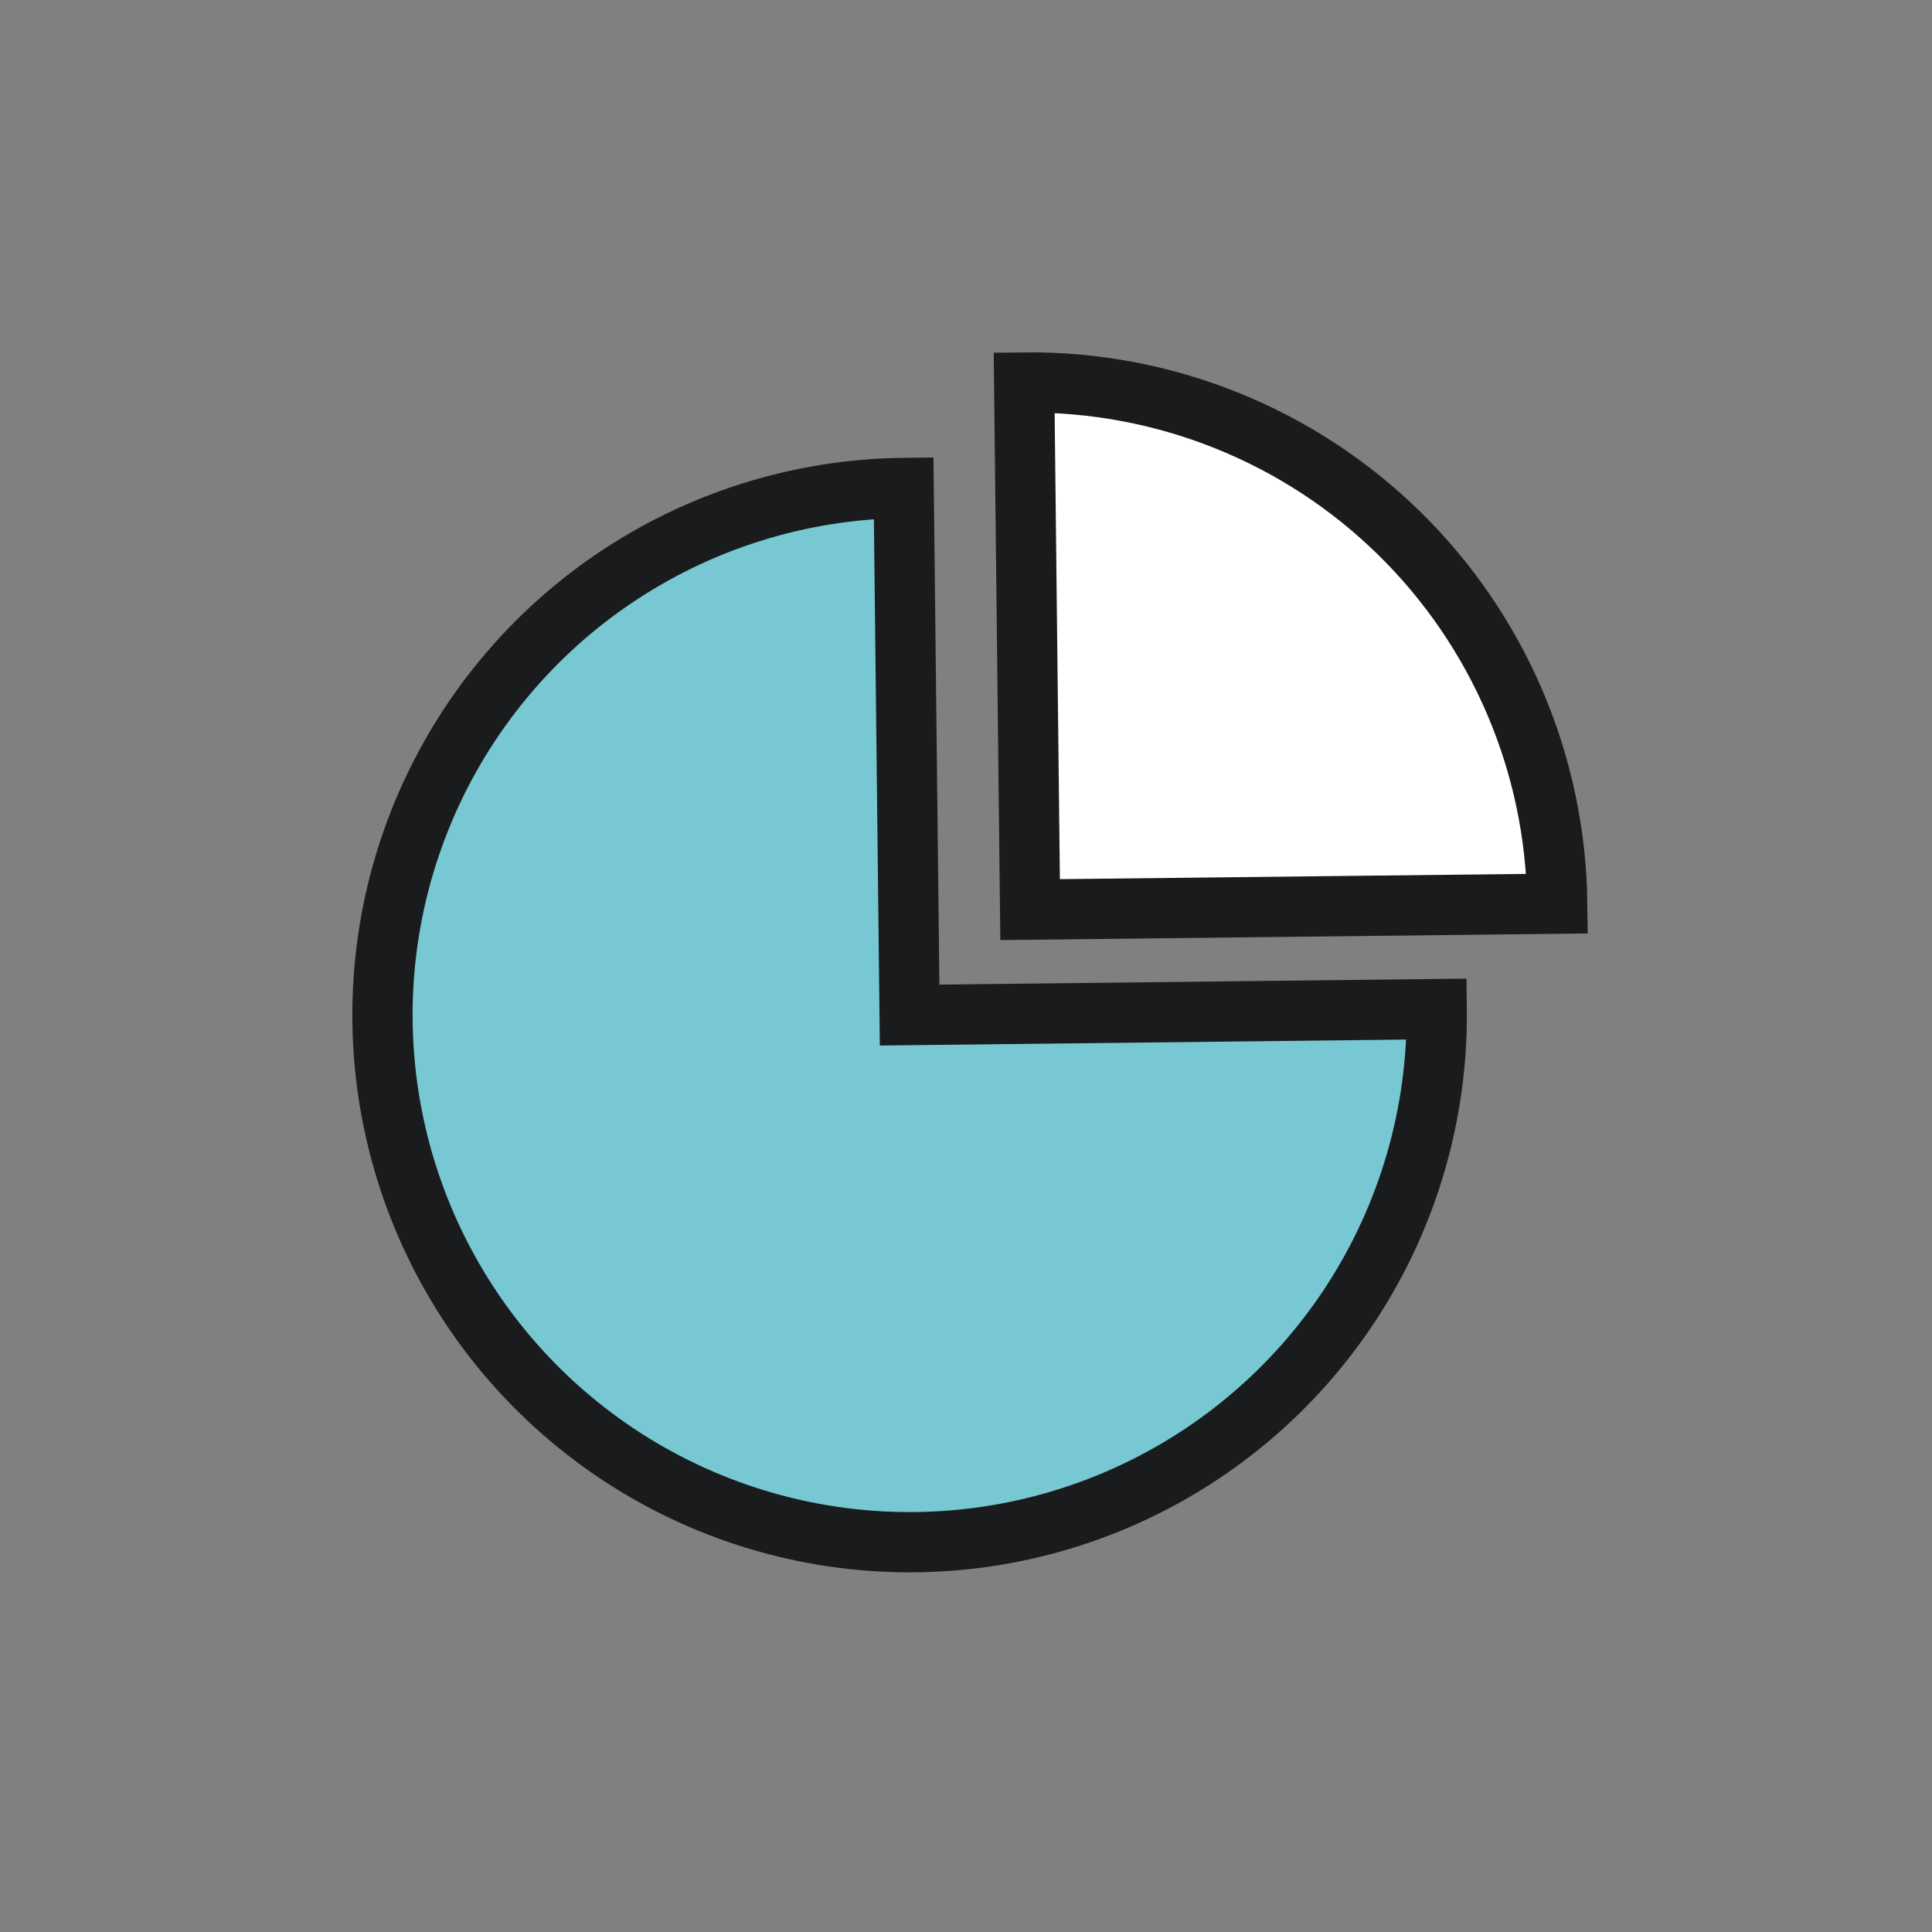
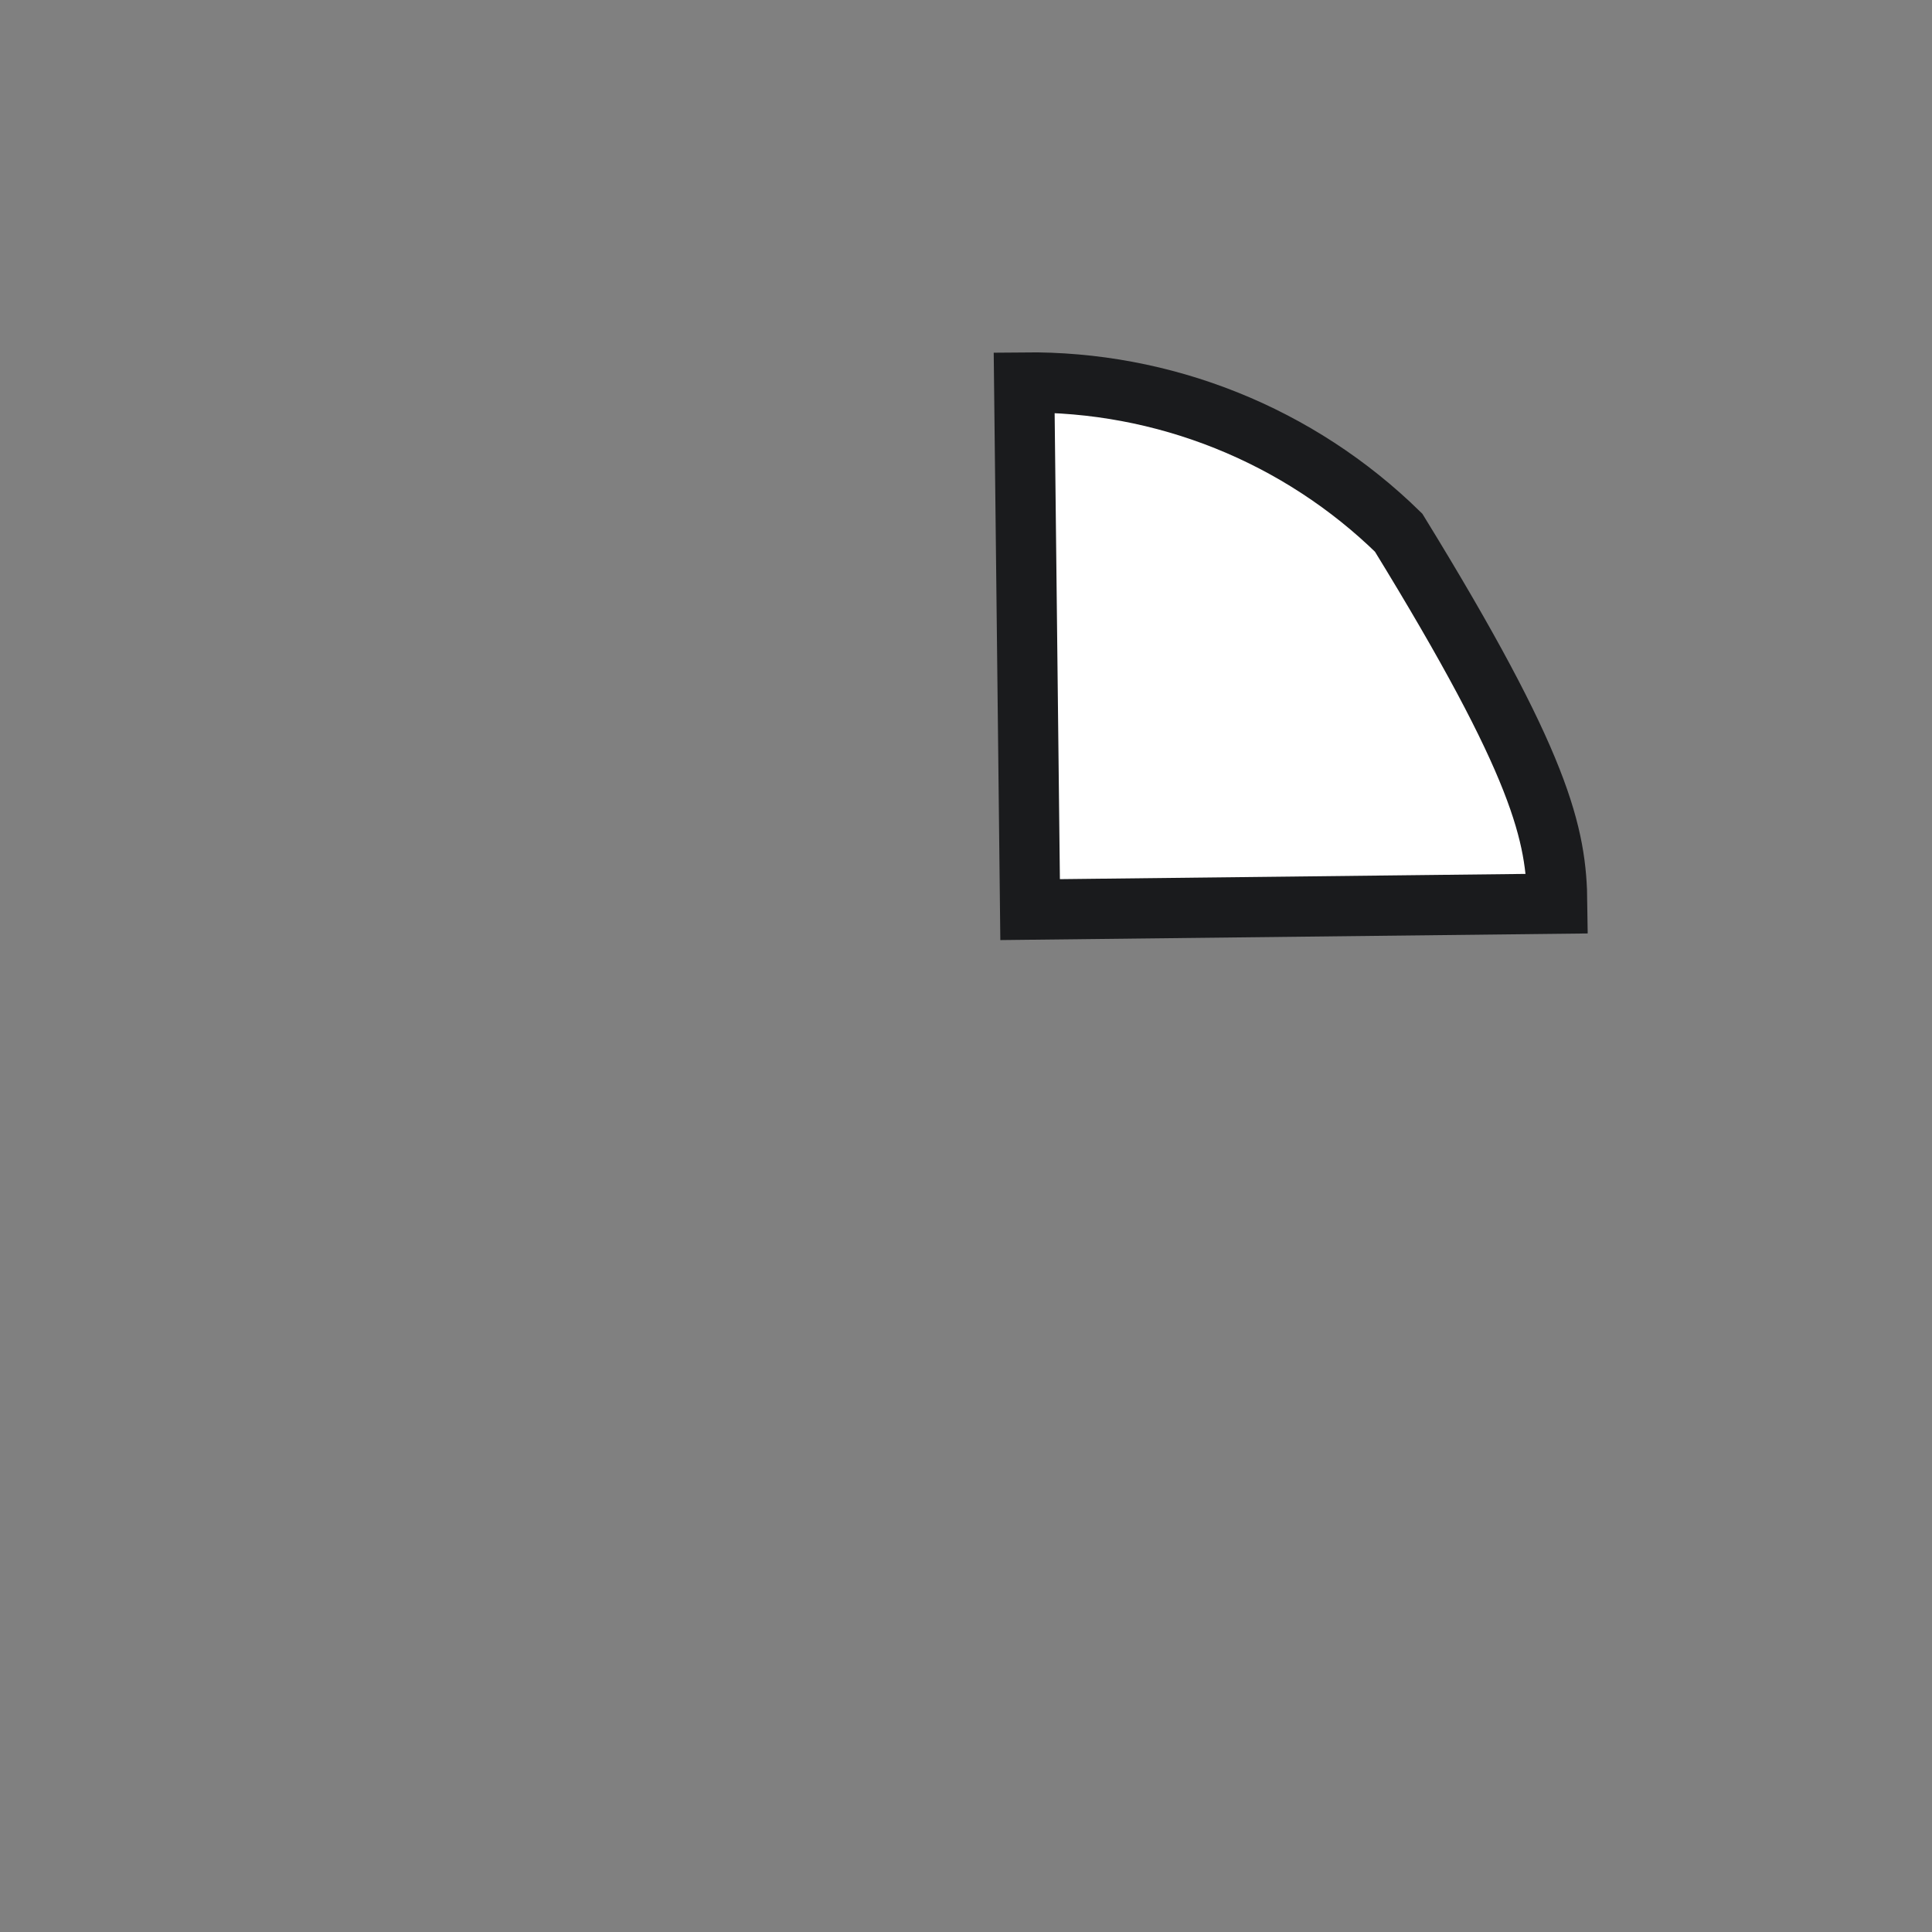
<svg xmlns="http://www.w3.org/2000/svg" width="92" height="92" viewBox="0 0 92 92" fill="none">
  <rect x="0" y="0" width="92" height="92" fill="#808080" stroke="none" />
-   <path d="M43.032 23.235C38.067 23.291 33.231 24.817 29.134 27.622C25.037 30.427 21.864 34.384 20.016 38.992C18.168 43.6 17.728 48.652 18.752 53.511C19.775 58.369 22.216 62.815 25.766 66.285C29.317 69.756 33.816 72.096 38.696 73.01C43.576 73.924 48.618 73.369 53.183 71.418C57.748 69.466 61.632 66.205 64.344 62.046C67.055 57.887 68.472 53.017 68.416 48.052L43.315 48.336L43.032 23.235Z" fill="#77C8D2" stroke="#1A1B1D" stroke-width="2.869" />
-   <path d="M48.77 18.214C52.066 18.177 55.337 18.789 58.397 20.016C61.457 21.243 64.245 23.061 66.602 25.366C68.959 27.67 70.839 30.416 72.135 33.448C73.431 36.479 74.117 39.736 74.154 43.032L49.053 43.315L48.77 18.214Z" fill="white" stroke="#1A1B1D" stroke-width="2.869" />
+   <path d="M48.77 18.214C52.066 18.177 55.337 18.789 58.397 20.016C61.457 21.243 64.245 23.061 66.602 25.366C73.431 36.479 74.117 39.736 74.154 43.032L49.053 43.315L48.77 18.214Z" fill="white" stroke="#1A1B1D" stroke-width="2.869" />
</svg>